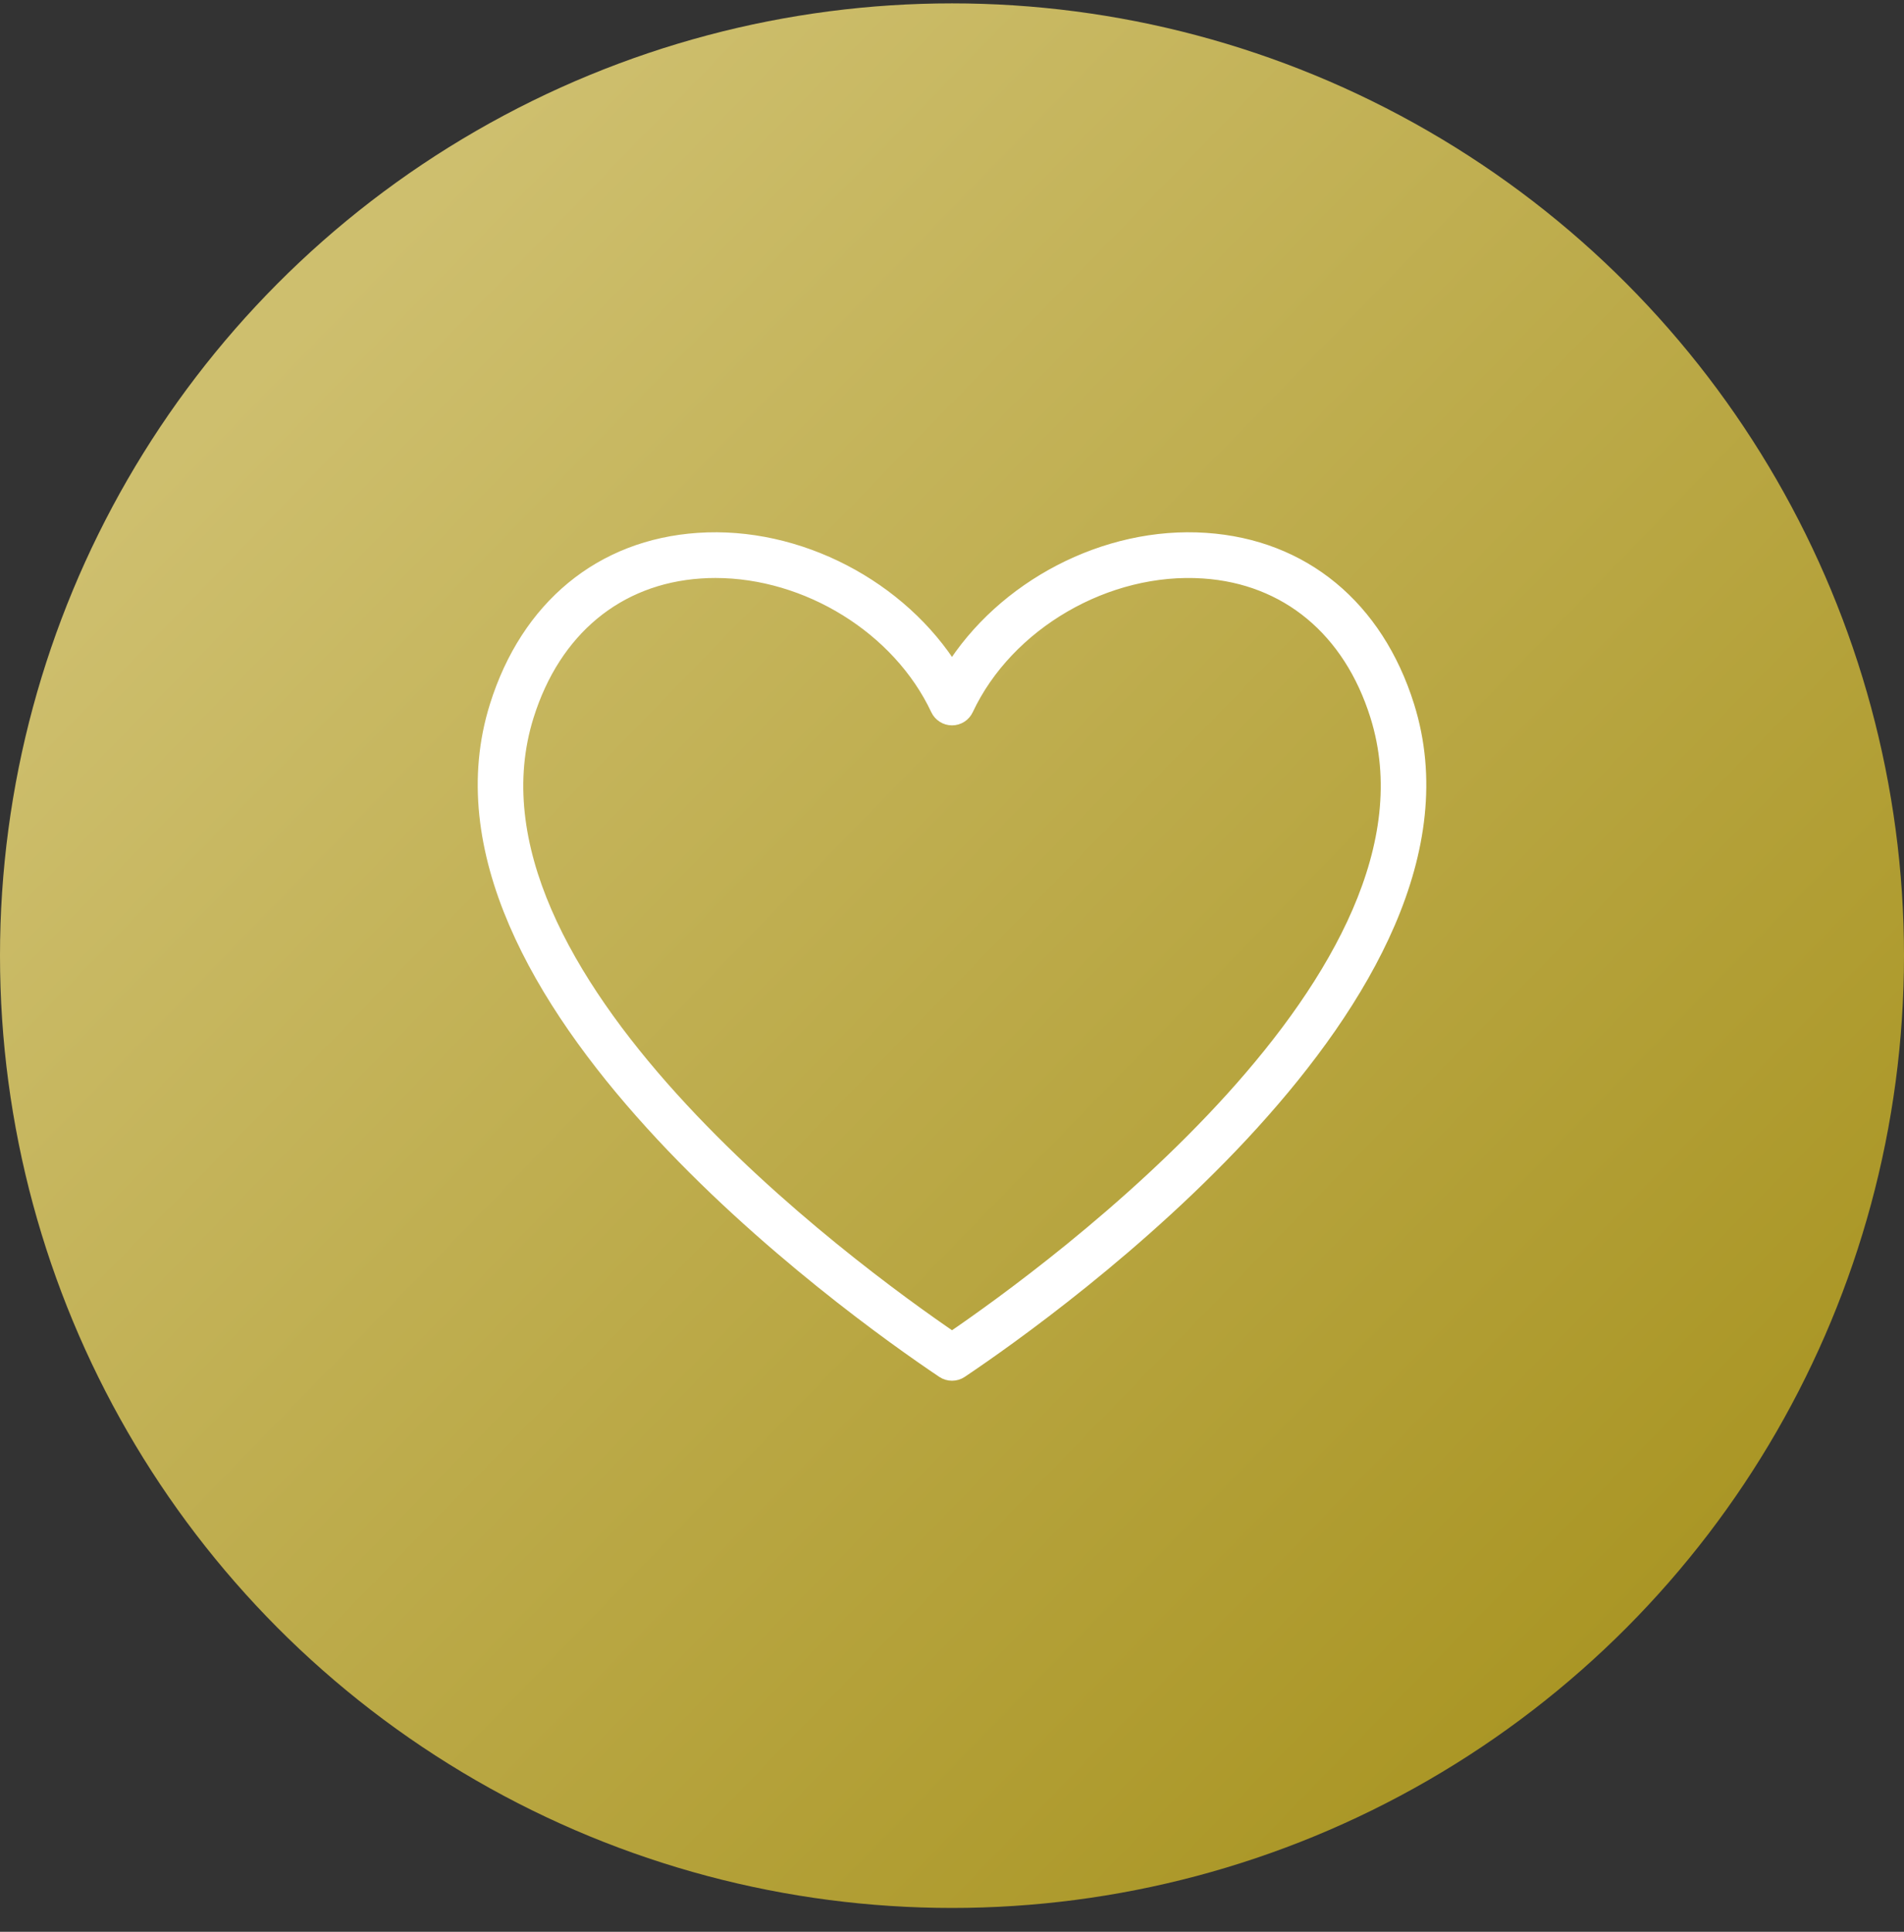
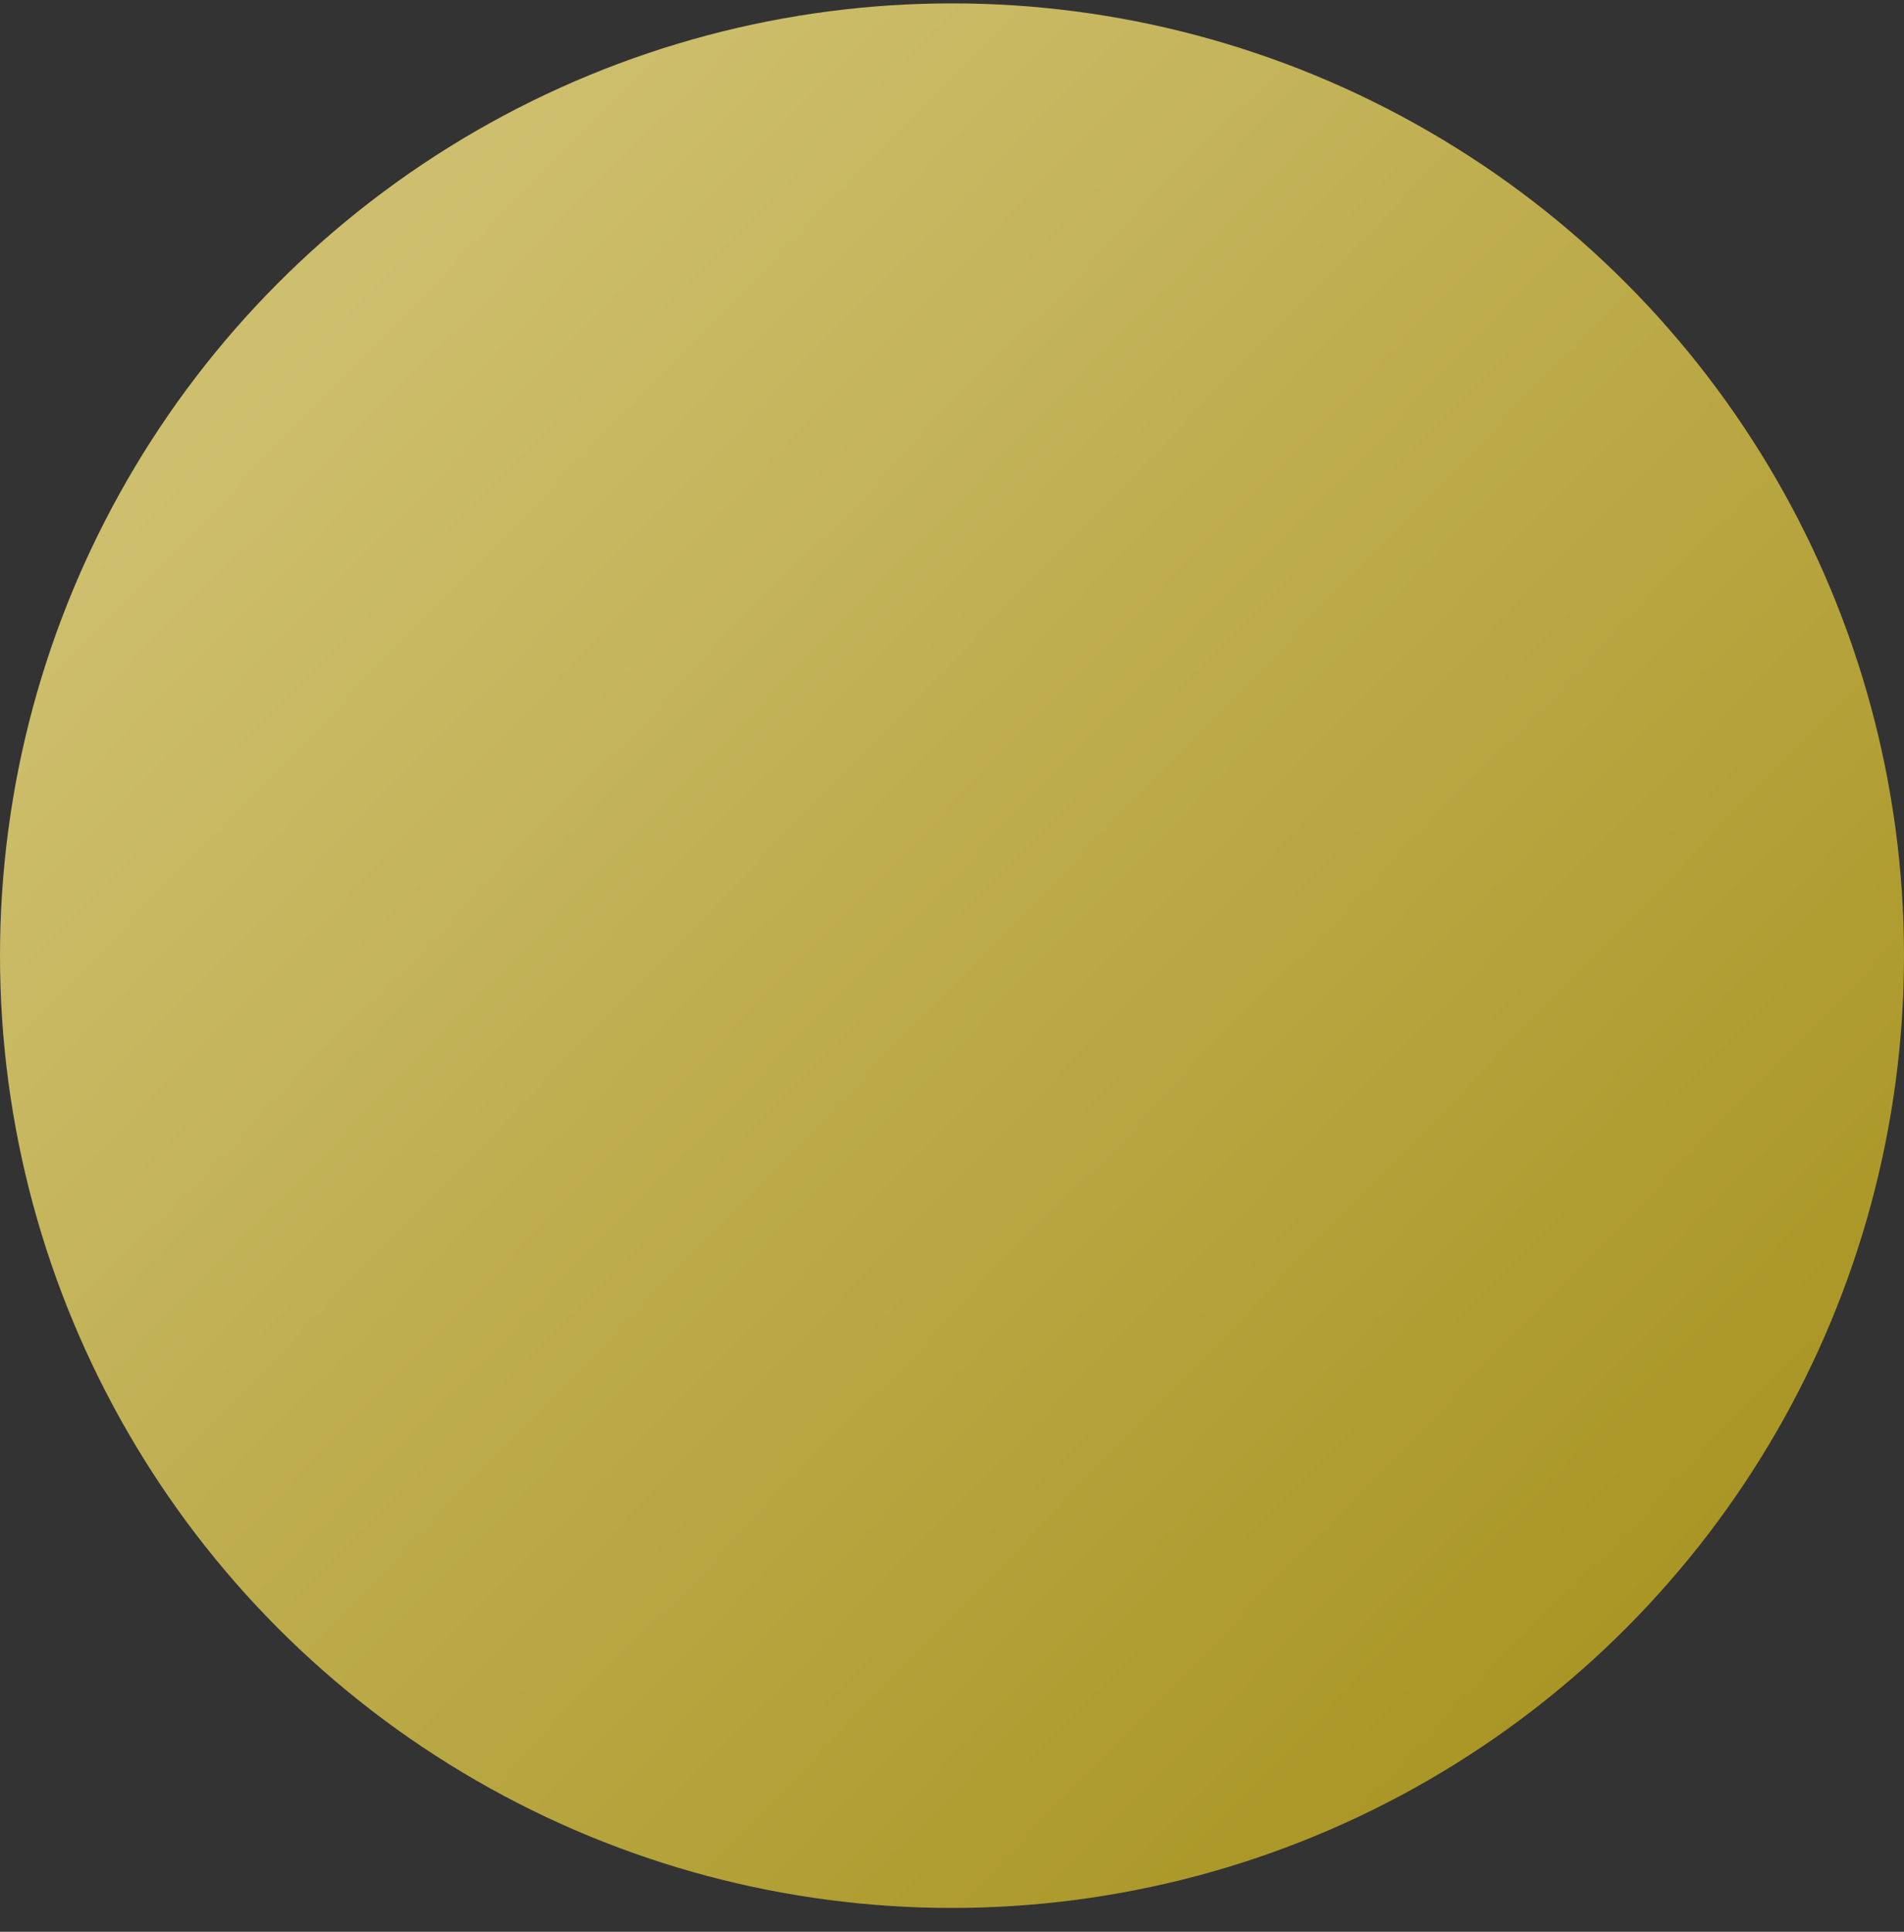
<svg xmlns="http://www.w3.org/2000/svg" width="70" height="71" viewBox="0 0 70 71" fill="none">
  <rect x="0" y="0" width="70" height="71" fill="#333333" stroke="none" />
  <circle cx="35" cy="35.124" r="35" fill="url(#linear-gradient)" />
-   <path d="M35.001 50.447C34.895 50.447 34.79 50.417 34.698 50.355L34.651 50.323C31.343 48.1 15.005 36.476 18.3 25.963C19.435 22.34 22.123 20.124 25.673 19.884C29.334 19.635 33.094 21.617 35 24.69C36.905 21.617 40.664 19.633 44.327 19.884C47.878 20.124 50.565 22.34 51.701 25.964C54.996 36.477 38.658 48.1 35.35 50.323L35.303 50.355C35.212 50.417 35.106 50.447 35.001 50.447ZM26.302 20.943C26.117 20.943 25.931 20.949 25.746 20.962C22.664 21.171 20.326 23.112 19.331 26.288C16.339 35.83 31.303 46.736 35.001 49.255C38.697 46.736 53.661 35.83 50.67 26.288C49.675 23.112 47.337 21.171 44.254 20.962C40.677 20.718 36.989 22.859 35.49 26.05C35.401 26.239 35.21 26.36 35.001 26.36C34.791 26.36 34.6 26.238 34.511 26.05C33.089 23.024 29.701 20.943 26.302 20.943Z" fill="white" stroke="white" stroke-width="0.6" />
  <defs>
    <linearGradient id="linear-gradient" x1="0.163" y1="0.169" x2="0.857" y2="0.844" gradientUnits="objectBoundingBox">
      <stop offset="0" stop-color="#cebf6e" />
      <stop offset="1" stop-color="#aa9625" />
    </linearGradient>
  </defs>
</svg>